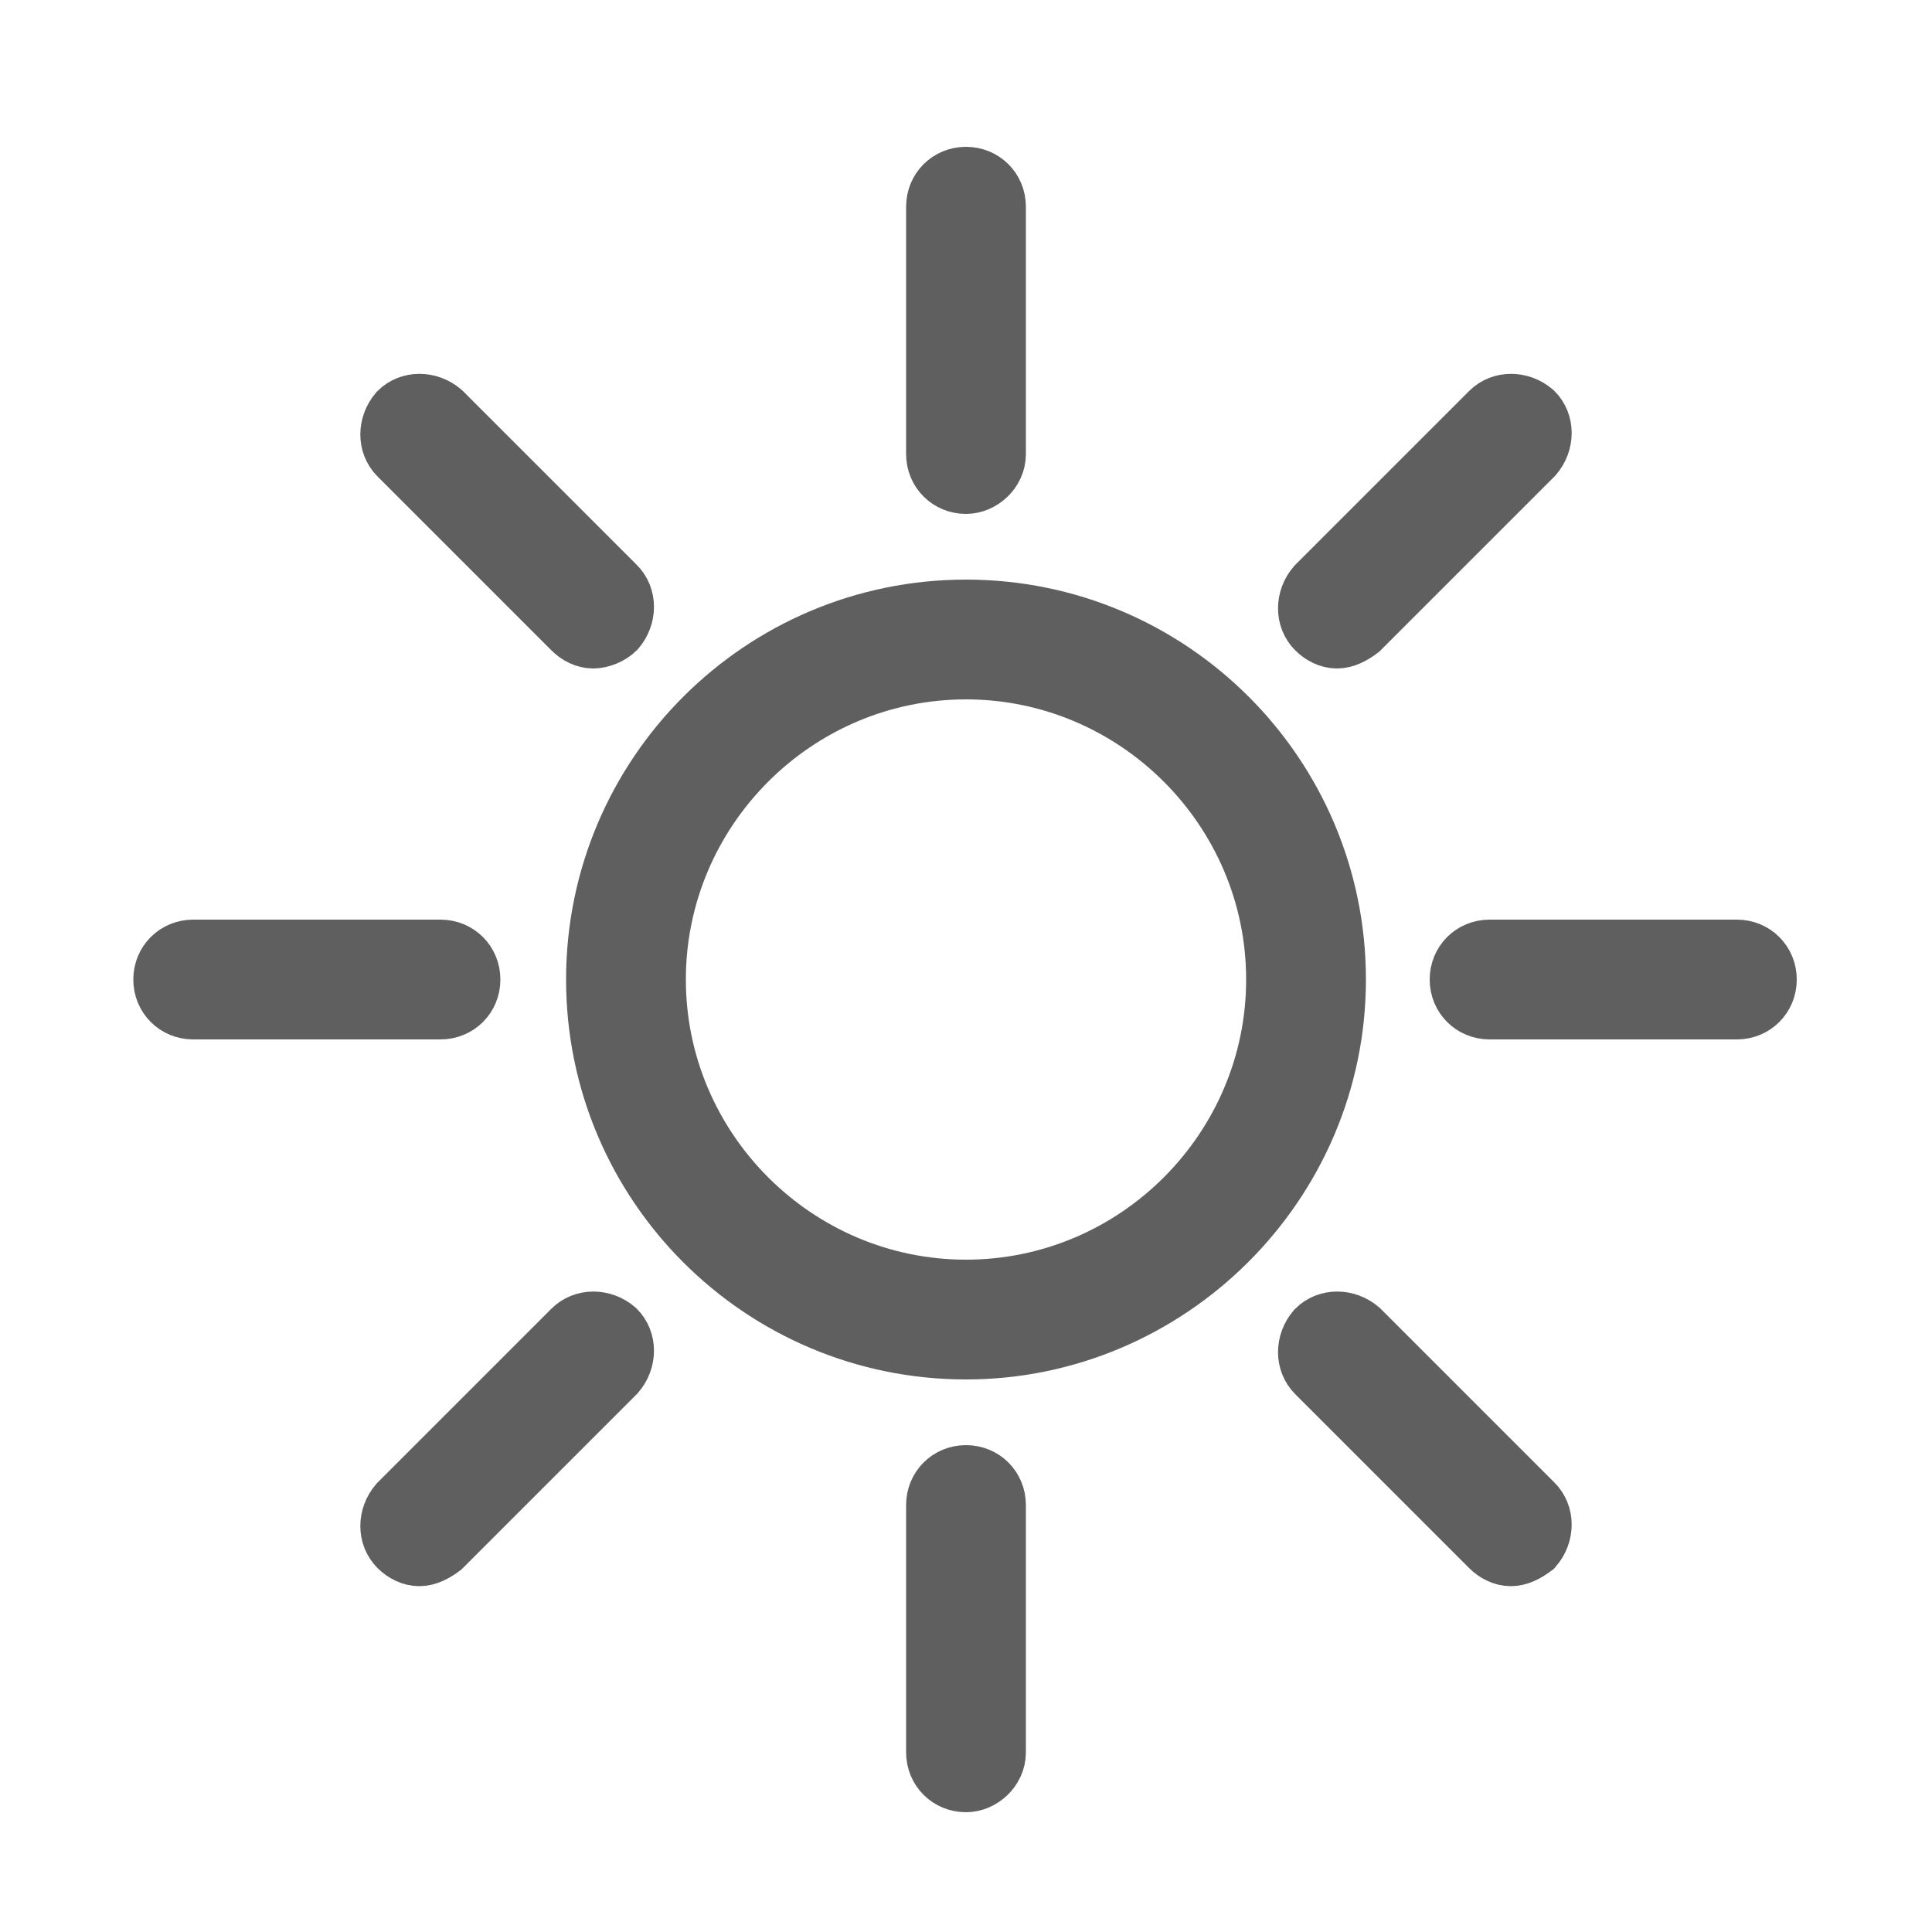
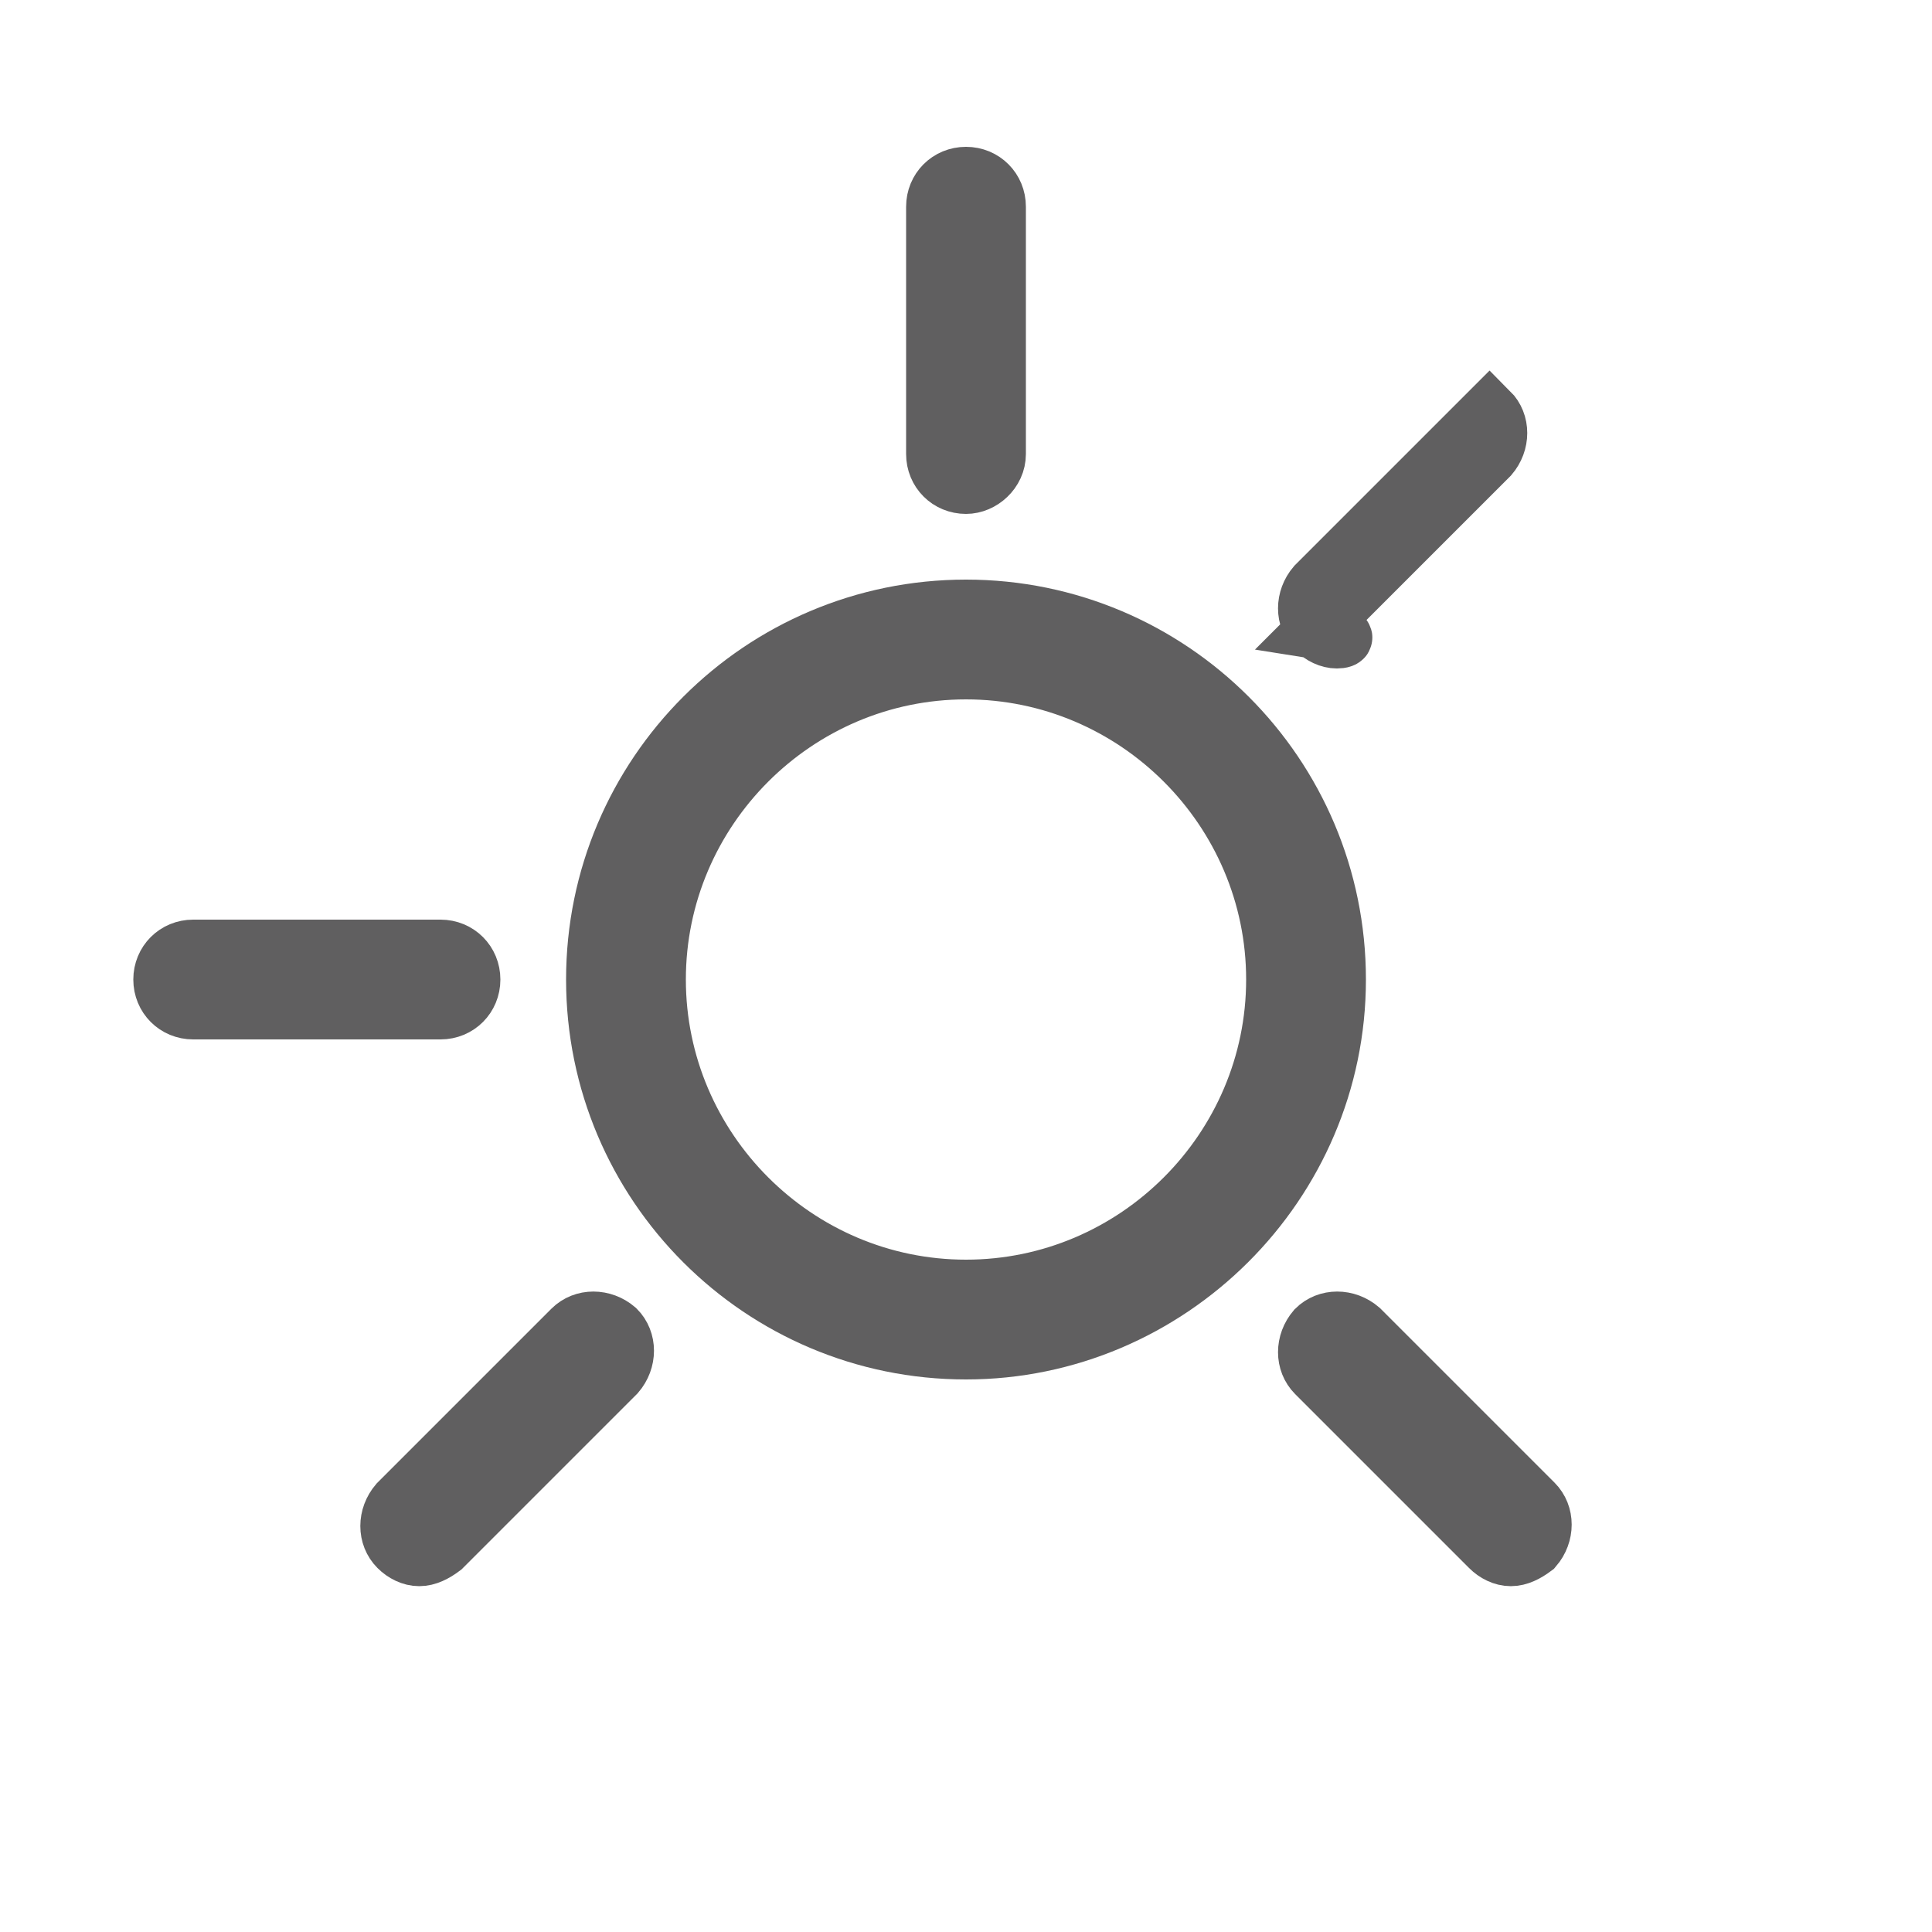
<svg xmlns="http://www.w3.org/2000/svg" version="1.1" id="Layer_1" x="0px" y="0px" viewBox="0 0 100 100" style="enable-background:new 0 0 100 100;" xml:space="preserve">
  <style type="text/css">
	.st0{fill:#605F60;stroke:#605F60;stroke-width:3;stroke-miterlimit:10;}
</style>
  <g>
    <g>
      <path class="st0" d="M50,69.9c-10.6,0-19.2-8.6-19.2-19.2S39.4,31.5,50,31.5s19.2,8.6,19.2,19.2S60.5,69.9,50,69.9z M50,34.7    c-8.8,0-16,7.2-16,16s7.2,16,16,16s16-7.2,16-16S58.8,34.7,50,34.7z" />
    </g>
    <g>
      <path class="st0" d="M50,25.1c-0.9,0-1.6-0.7-1.6-1.6V10.7c0-0.9,0.7-1.6,1.6-1.6s1.6,0.7,1.6,1.6v12.8    C51.6,24.4,50.8,25.1,50,25.1z" />
    </g>
    <g>
-       <path class="st0" d="M50,92.3c-0.9,0-1.6-0.7-1.6-1.6V77.9c0-0.9,0.7-1.6,1.6-1.6s1.6,0.7,1.6,1.6v12.8    C51.6,91.6,50.8,92.3,50,92.3z" />
-     </g>
+       </g>
    <g>
-       <path class="st0" d="M30.7,33.1c-0.4,0-0.8-0.2-1.1-0.5l-9-9C20,23,20,22,20.6,21.3c0.6-0.6,1.6-0.6,2.3,0l9,9    c0.6,0.6,0.6,1.6,0,2.3C31.6,32.9,31.1,33.1,30.7,33.1z" />
-     </g>
+       </g>
    <g>
      <path class="st0" d="M78.2,80.6c-0.4,0-0.8-0.2-1.1-0.5l-9-9c-0.6-0.6-0.6-1.6,0-2.3c0.6-0.6,1.6-0.6,2.3,0l9,9    c0.6,0.6,0.6,1.6,0,2.3C79,80.4,78.6,80.6,78.2,80.6z" />
    </g>
    <g>
      <path class="st0" d="M22.8,52.3H10c-0.9,0-1.6-0.7-1.6-1.6c0-0.9,0.7-1.6,1.6-1.6h12.8c0.9,0,1.6,0.7,1.6,1.6S23.7,52.3,22.8,52.3    z" />
    </g>
    <g>
-       <path class="st0" d="M89.9,52.3L89.9,52.3H77.1c-0.9,0-1.6-0.7-1.6-1.6c0-0.9,0.7-1.6,1.6-1.6l0,0h12.8c0.9,0,1.6,0.7,1.6,1.6    S90.8,52.3,89.9,52.3z" />
-     </g>
+       </g>
    <g>
      <path class="st0" d="M21.7,80.6c-0.4,0-0.8-0.2-1.1-0.5c-0.6-0.6-0.6-1.6,0-2.3l9-9c0.6-0.6,1.6-0.6,2.3,0c0.6,0.6,0.6,1.6,0,2.3    l-9,9C22.5,80.4,22.1,80.6,21.7,80.6z" />
    </g>
    <g>
-       <path class="st0" d="M69.2,33.1c-0.4,0-0.8-0.2-1.1-0.5c-0.6-0.6-0.6-1.6,0-2.3l9-9c0.6-0.6,1.6-0.6,2.3,0c0.6,0.6,0.6,1.6,0,2.3    l-9,9C70,32.9,69.6,33.1,69.2,33.1z" />
+       <path class="st0" d="M69.2,33.1c-0.4,0-0.8-0.2-1.1-0.5c-0.6-0.6-0.6-1.6,0-2.3l9-9c0.6,0.6,0.6,1.6,0,2.3    l-9,9C70,32.9,69.6,33.1,69.2,33.1z" />
    </g>
  </g>
</svg>